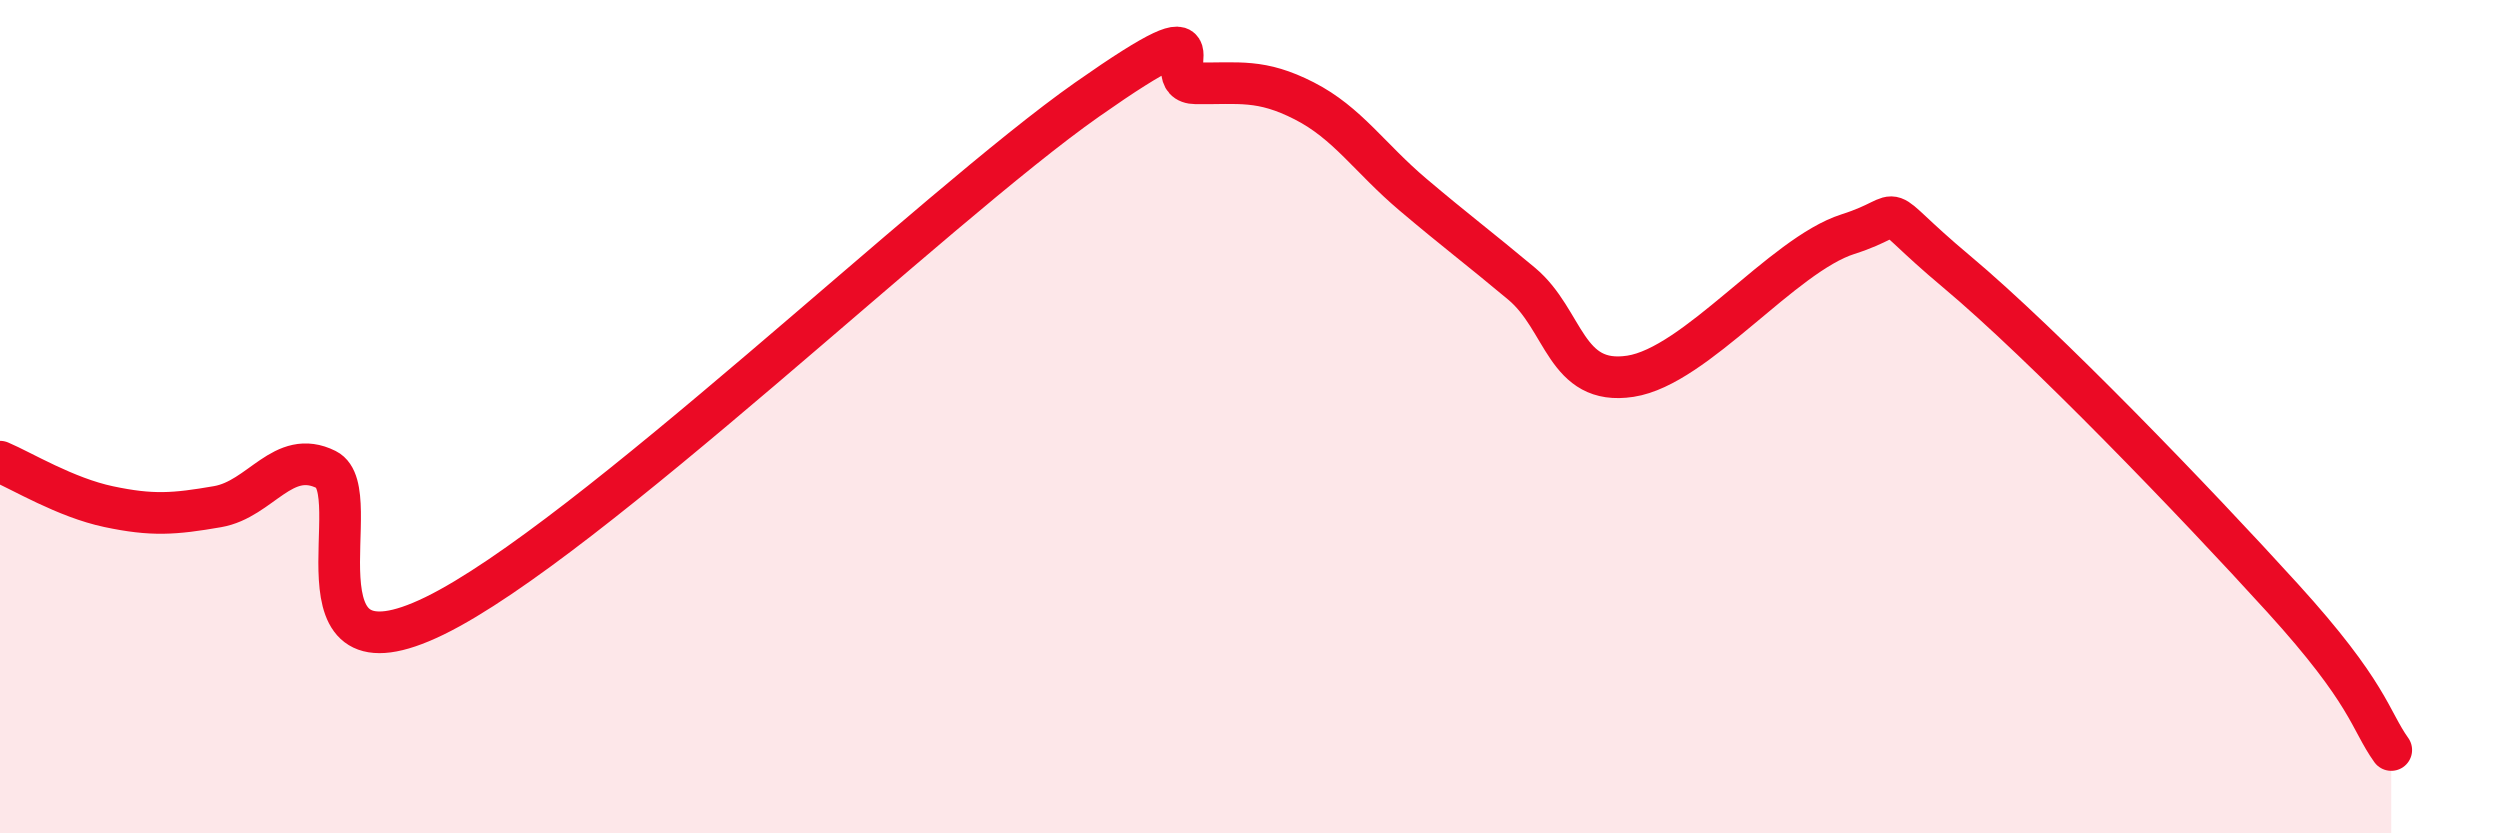
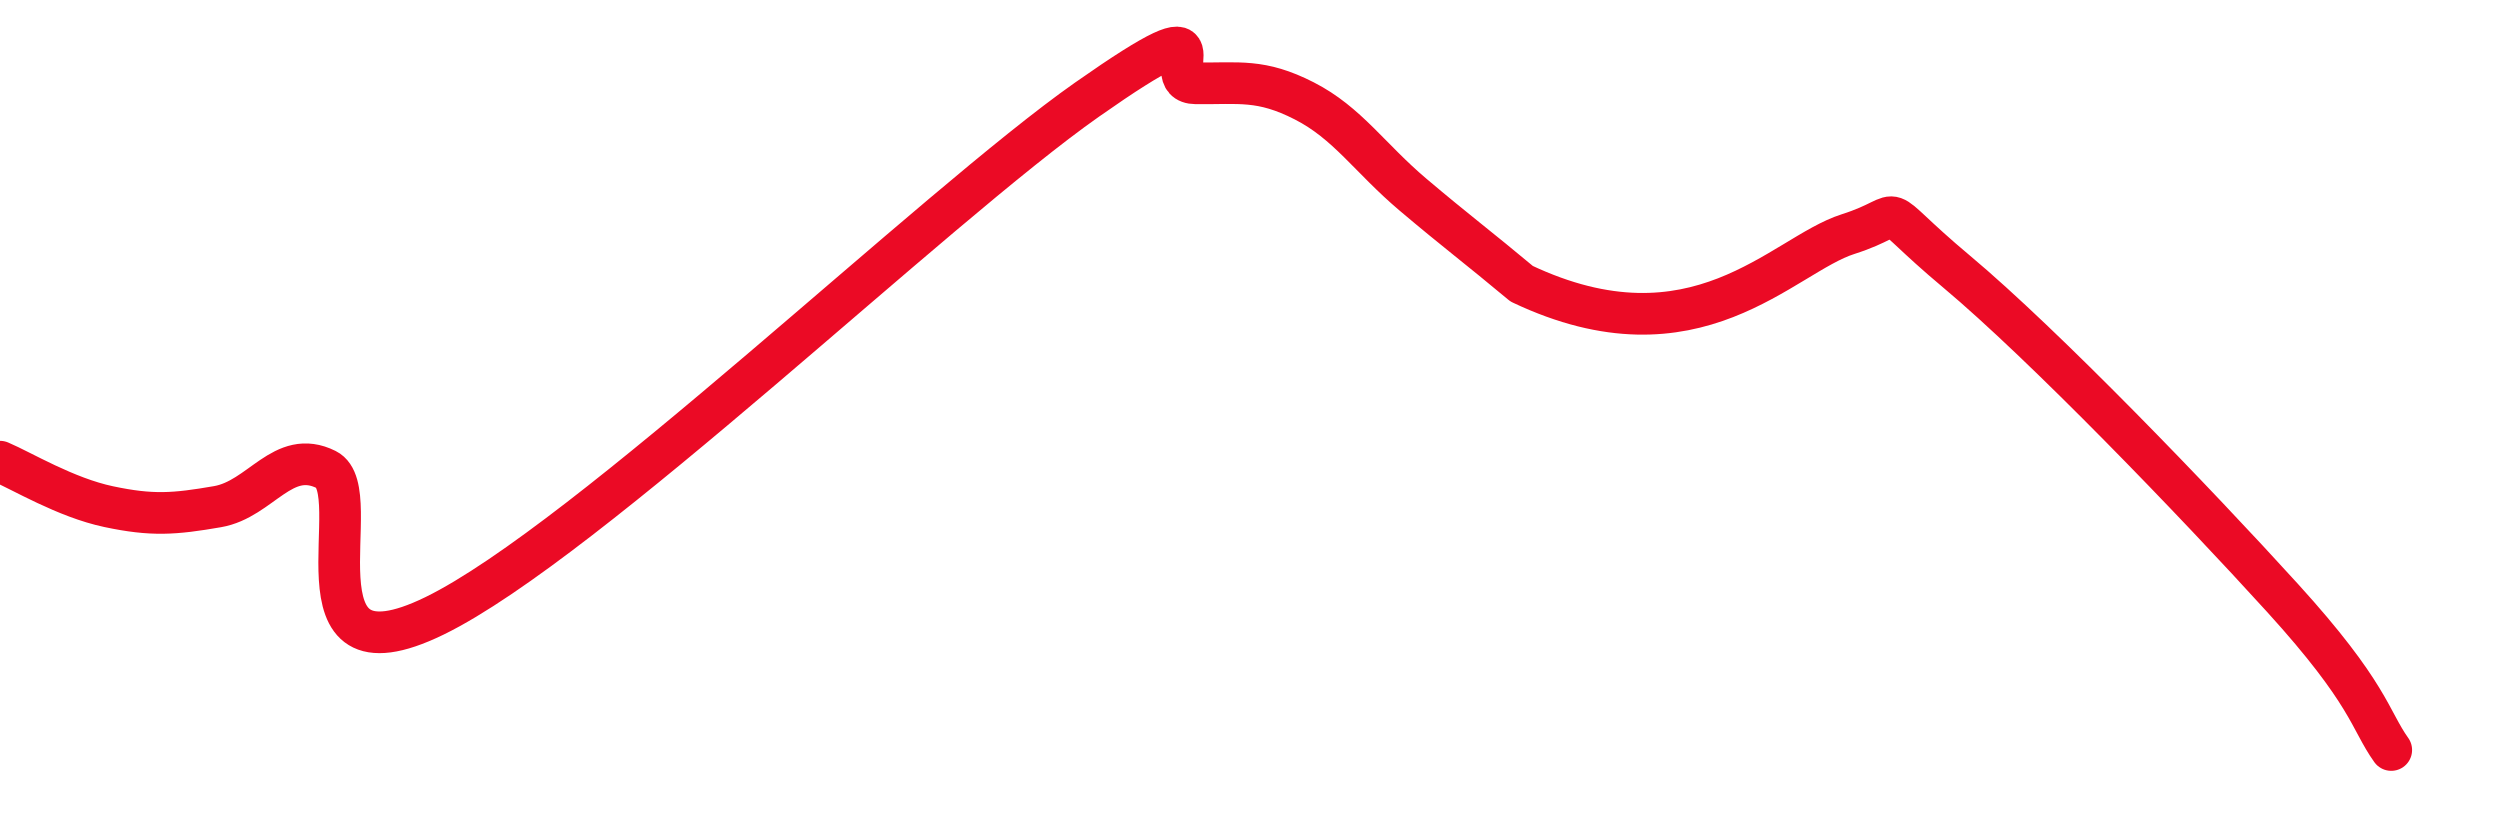
<svg xmlns="http://www.w3.org/2000/svg" width="60" height="20" viewBox="0 0 60 20">
-   <path d="M 0,11.08 C 0.52,11.3 1.57,11.94 2.61,12.16 C 3.65,12.38 4.18,12.34 5.22,12.16 C 6.26,11.98 6.79,10.75 7.83,11.27 C 8.87,11.79 6.78,16.56 10.43,14.78 C 14.08,13 22.44,4.95 26.09,2.39 C 29.74,-0.17 27.66,1.99 28.7,2 C 29.74,2.01 30.26,1.89 31.3,2.42 C 32.34,2.95 32.87,3.79 33.91,4.67 C 34.95,5.55 35.48,5.94 36.52,6.81 C 37.56,7.68 37.56,9.27 39.13,9.03 C 40.7,8.79 42.78,6.12 44.35,5.62 C 45.92,5.12 44.87,4.77 46.96,6.52 C 49.05,8.27 52.69,12.05 54.78,14.35 C 56.87,16.65 56.87,17.27 57.39,18L57.39 20L0 20Z" fill="#EB0A25" opacity="0.1" stroke-linecap="round" stroke-linejoin="round" />
-   <path d="M 0,11.08 C 0.52,11.3 1.57,11.94 2.61,12.16 C 3.65,12.38 4.18,12.34 5.22,12.16 C 6.26,11.98 6.79,10.75 7.83,11.27 C 8.87,11.79 6.78,16.56 10.43,14.78 C 14.08,13 22.44,4.95 26.09,2.39 C 29.74,-0.17 27.66,1.99 28.7,2 C 29.74,2.01 30.26,1.89 31.3,2.42 C 32.34,2.95 32.87,3.79 33.91,4.67 C 34.95,5.55 35.48,5.94 36.52,6.81 C 37.56,7.68 37.56,9.27 39.13,9.03 C 40.7,8.79 42.78,6.12 44.35,5.62 C 45.92,5.12 44.87,4.77 46.96,6.52 C 49.05,8.27 52.69,12.05 54.78,14.35 C 56.87,16.65 56.87,17.27 57.39,18" stroke="#EB0A25" stroke-width="1" fill="none" stroke-linecap="round" stroke-linejoin="round" />
+   <path d="M 0,11.08 C 0.52,11.3 1.57,11.94 2.61,12.16 C 3.65,12.38 4.18,12.34 5.22,12.16 C 6.26,11.98 6.79,10.75 7.83,11.27 C 8.87,11.79 6.78,16.56 10.43,14.78 C 14.08,13 22.44,4.95 26.09,2.39 C 29.74,-0.17 27.66,1.99 28.7,2 C 29.74,2.01 30.26,1.89 31.3,2.42 C 32.34,2.95 32.87,3.79 33.91,4.67 C 34.95,5.55 35.48,5.94 36.52,6.81 C 40.7,8.79 42.78,6.12 44.35,5.62 C 45.92,5.12 44.87,4.77 46.96,6.52 C 49.05,8.27 52.69,12.05 54.78,14.35 C 56.87,16.65 56.87,17.27 57.39,18" stroke="#EB0A25" stroke-width="1" fill="none" stroke-linecap="round" stroke-linejoin="round" />
</svg>